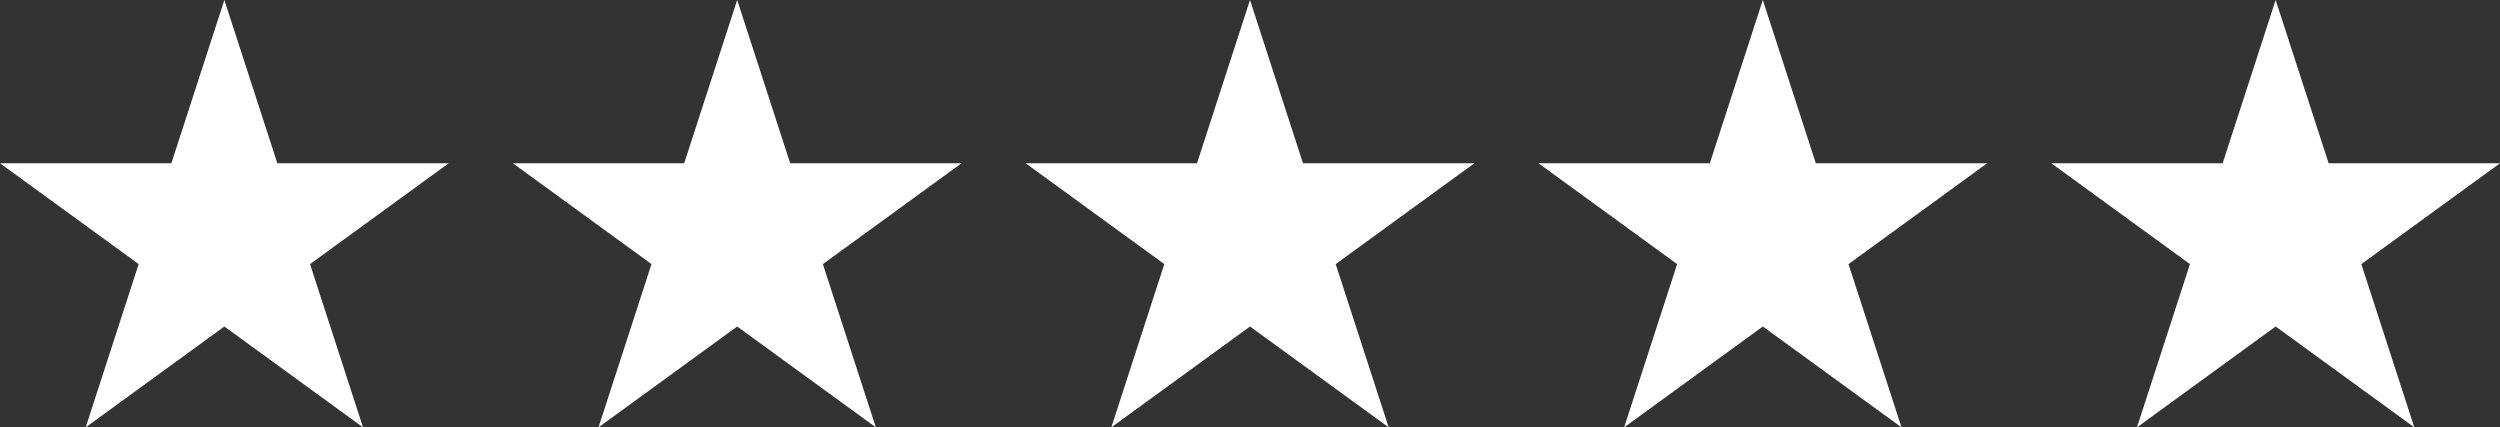
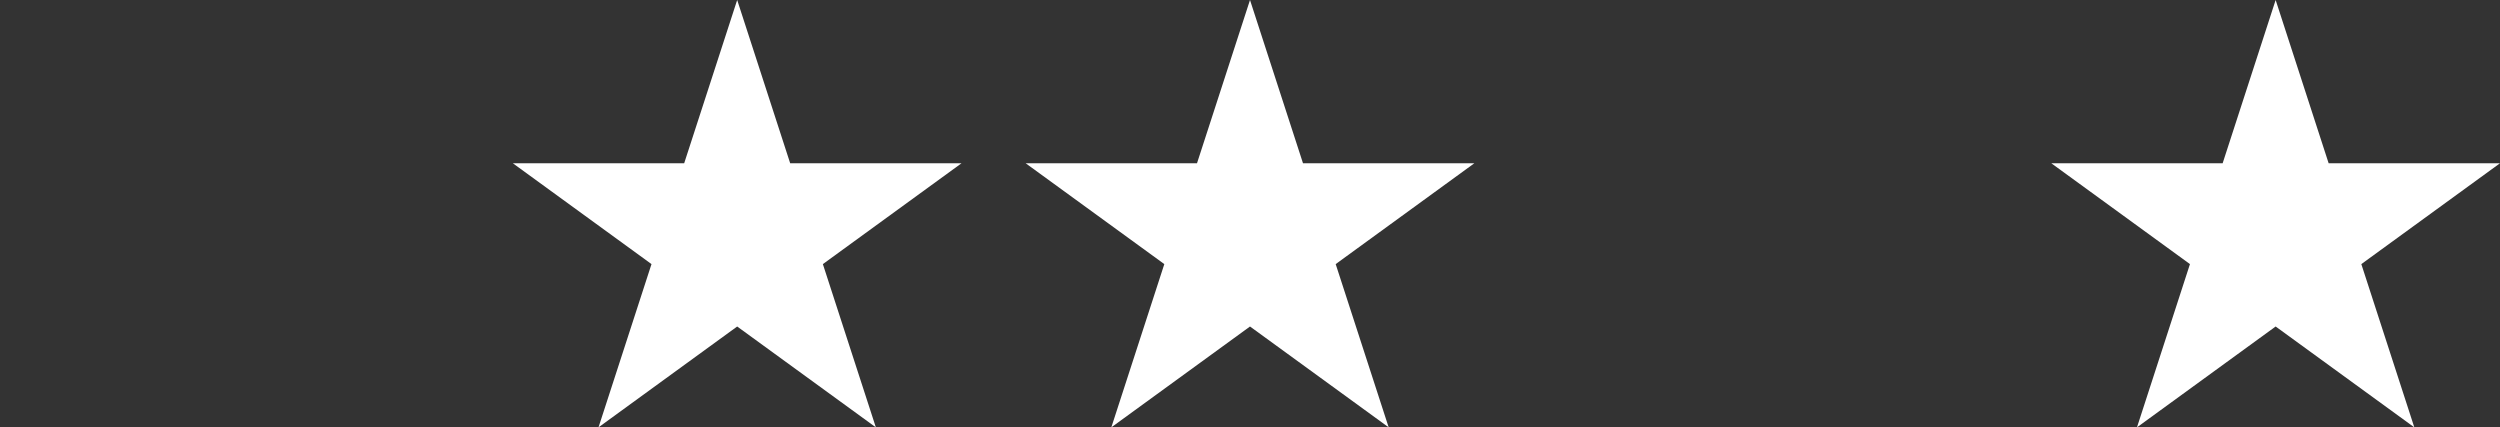
<svg xmlns="http://www.w3.org/2000/svg" id="Layer_1" data-name="Layer 1" viewBox="0 0 234 40">
  <rect x="0" y="0" width="234" height="40" fill="#333333" stroke="none" />
  <defs>
    <style>.cls-1{fill:#fff;}</style>
  </defs>
  <title>OV-rating-5stars</title>
-   <polygon class="cls-1" points="21 0 25.96 15.28 42 15.28 29.02 24.72 33.98 40 21 30.56 8.02 40 12.98 24.72 0 15.28 16.04 15.28 21 0" />
  <polygon class="cls-1" points="69 0 73.96 15.28 90 15.28 77.02 24.72 81.98 40 69 30.56 56.02 40 60.98 24.72 48 15.28 64.04 15.28 69 0" />
  <polygon class="cls-1" points="117 0 121.96 15.28 138 15.28 125.02 24.72 129.98 40 117 30.56 104.02 40 108.98 24.72 96 15.28 112.04 15.28 117 0" />
-   <polygon class="cls-1" points="165 0 169.96 15.28 186 15.28 173.02 24.72 177.98 40 165 30.56 152.02 40 156.98 24.72 144 15.28 160.04 15.28 165 0" />
  <polygon class="cls-1" points="213 0 217.96 15.28 234 15.28 221.02 24.72 225.98 40 213 30.56 200.02 40 204.98 24.72 192 15.28 208.04 15.28 213 0" />
</svg>